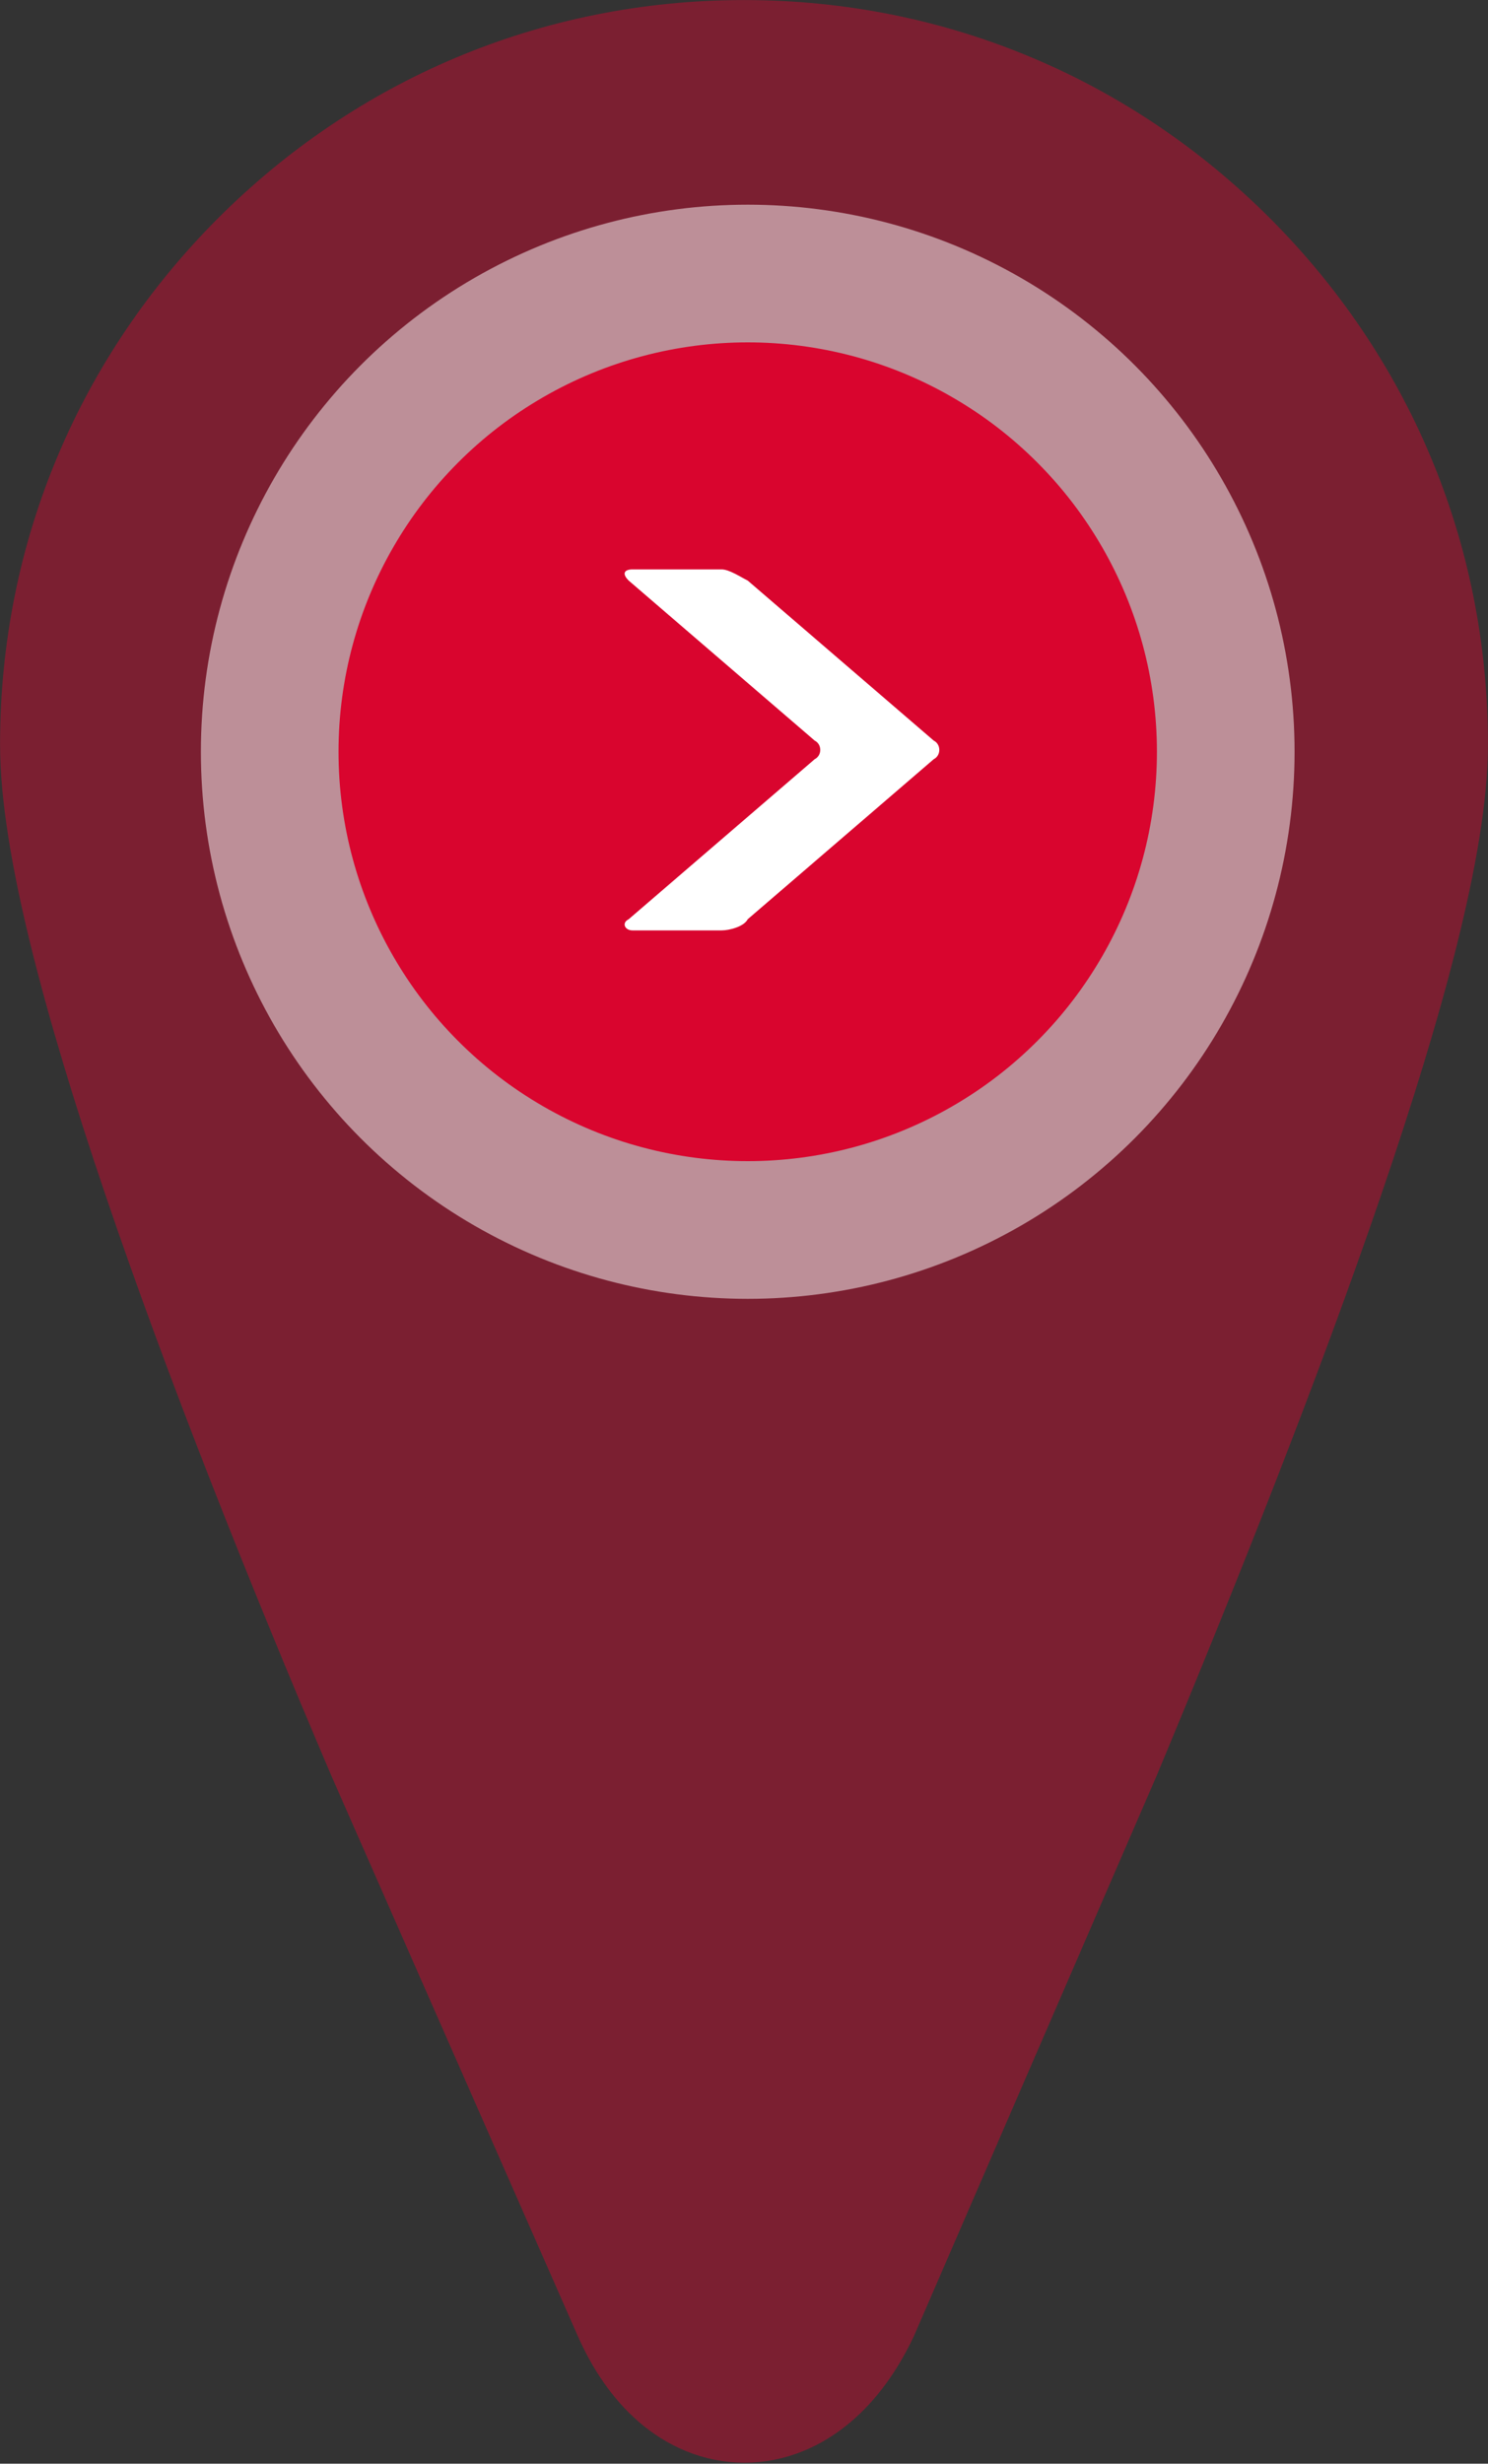
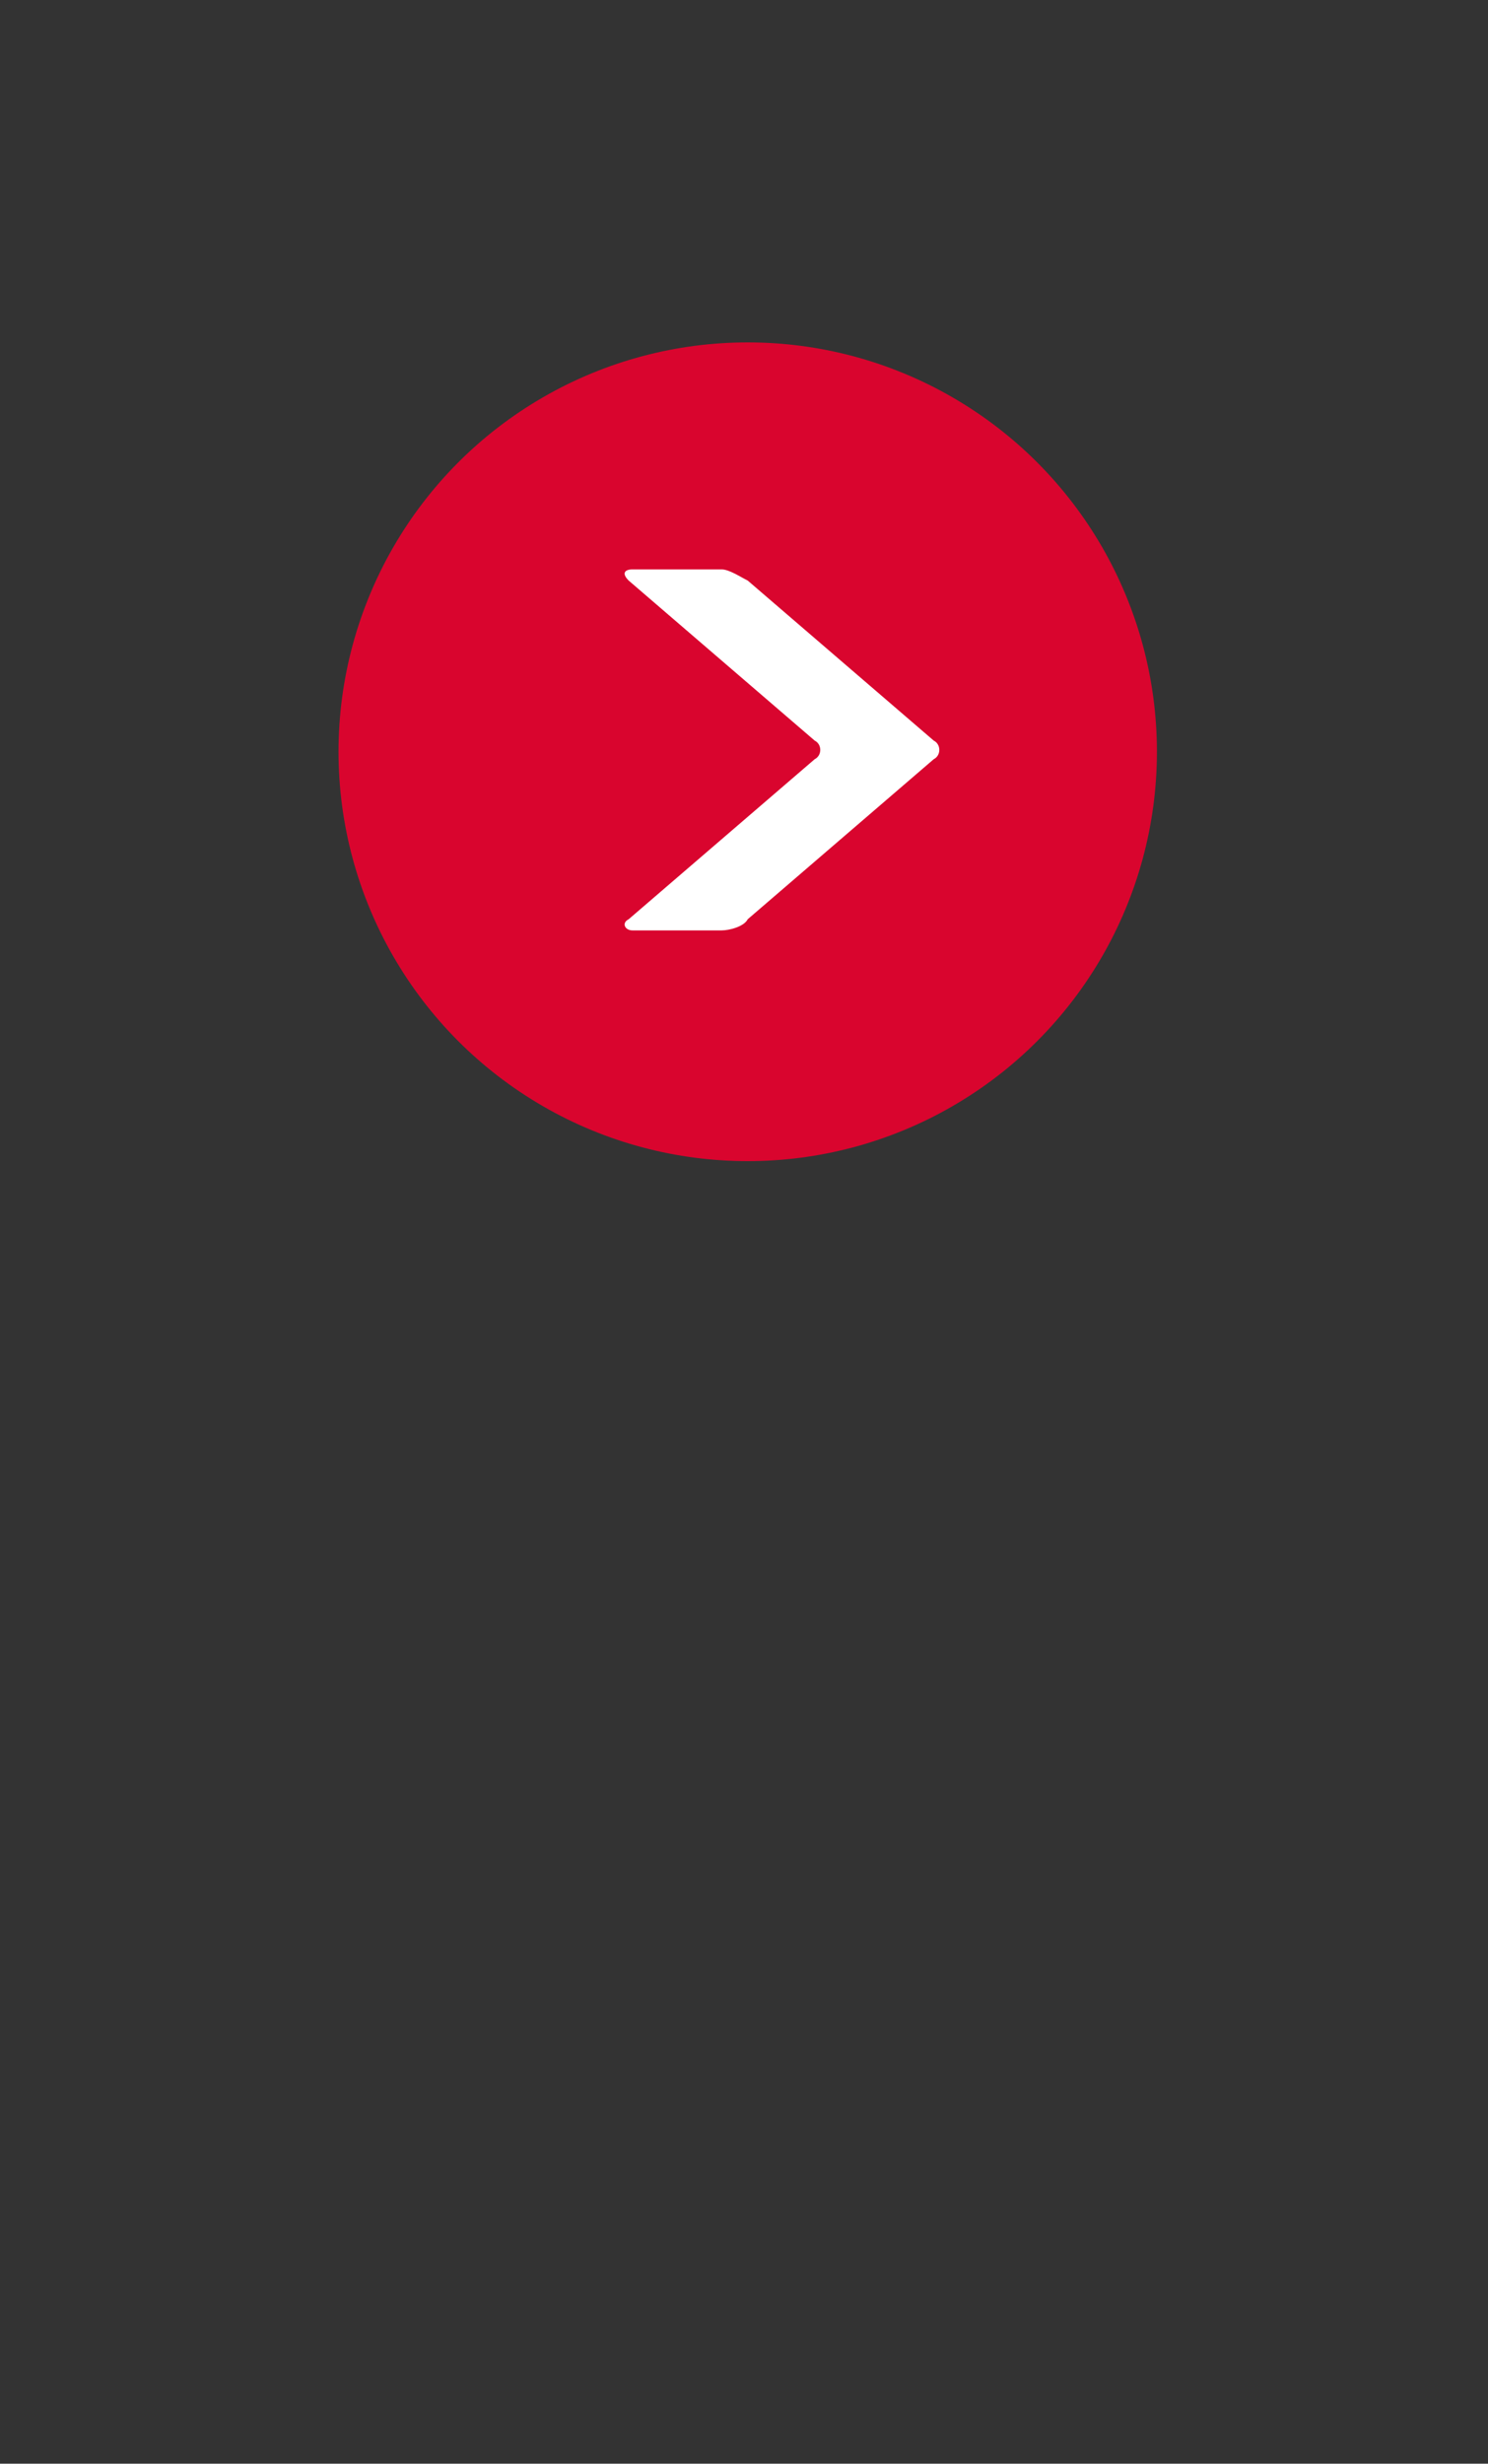
<svg xmlns="http://www.w3.org/2000/svg" version="1.1" x="0px" y="0px" width="40px" height="66.2px" viewBox="0 0 40 66.2" style="overflow:visible;enable-background:new 0 0 40 66.2;" xml:space="preserve">
  <rect x="0" y="0" width="40" height="66.2" fill="#333333" stroke="none" />
  <style type="text/css">
	.st0{opacity:0.43;}
	.st1{fill:#D9052E;stroke:#D9052E;stroke-width:5.197;stroke-miterlimit:10;}
	.st2{opacity:0.5;fill:#FFFFFF;}
	.st3{fill:#D9052E;}
	.st4{fill:#FFFFFF;}
</style>
  <defs>
</defs>
  <g>
    <g class="st0">
-       <path class="st1" d="M11.3,46.7C6.9,36.4,2.6,24.8,2.6,20s1.9-9.1,5.1-12.3S15.2,2.6,20,2.6s9.1,1.9,12.3,5.1s5.1,7.5,5.1,12.3    S33,36.4,28.7,46.7l-6.5,15c-1.2,2.5-3.2,2.5-4.3,0L11.3,46.7z" />
-     </g>
-     <circle class="st2" cx="20.1" cy="20.2" r="14.7" />
+       </g>
    <circle class="st3" cx="20.1" cy="20.2" r="11" />
    <g>
      <path class="st4" d="M21.9,19.9c0.2,0.1,0.2,0.4,0,0.5l-5,4.3c-0.2,0.1-0.1,0.3,0.1,0.3h2.4c0.2,0,0.6-0.1,0.7-0.3l5-4.3    c0.2-0.1,0.2-0.4,0-0.5l-5-4.3c-0.2-0.1-0.5-0.3-0.7-0.3h-2.4c-0.2,0-0.3,0.1-0.1,0.3L21.9,19.9z" />
    </g>
  </g>
</svg>